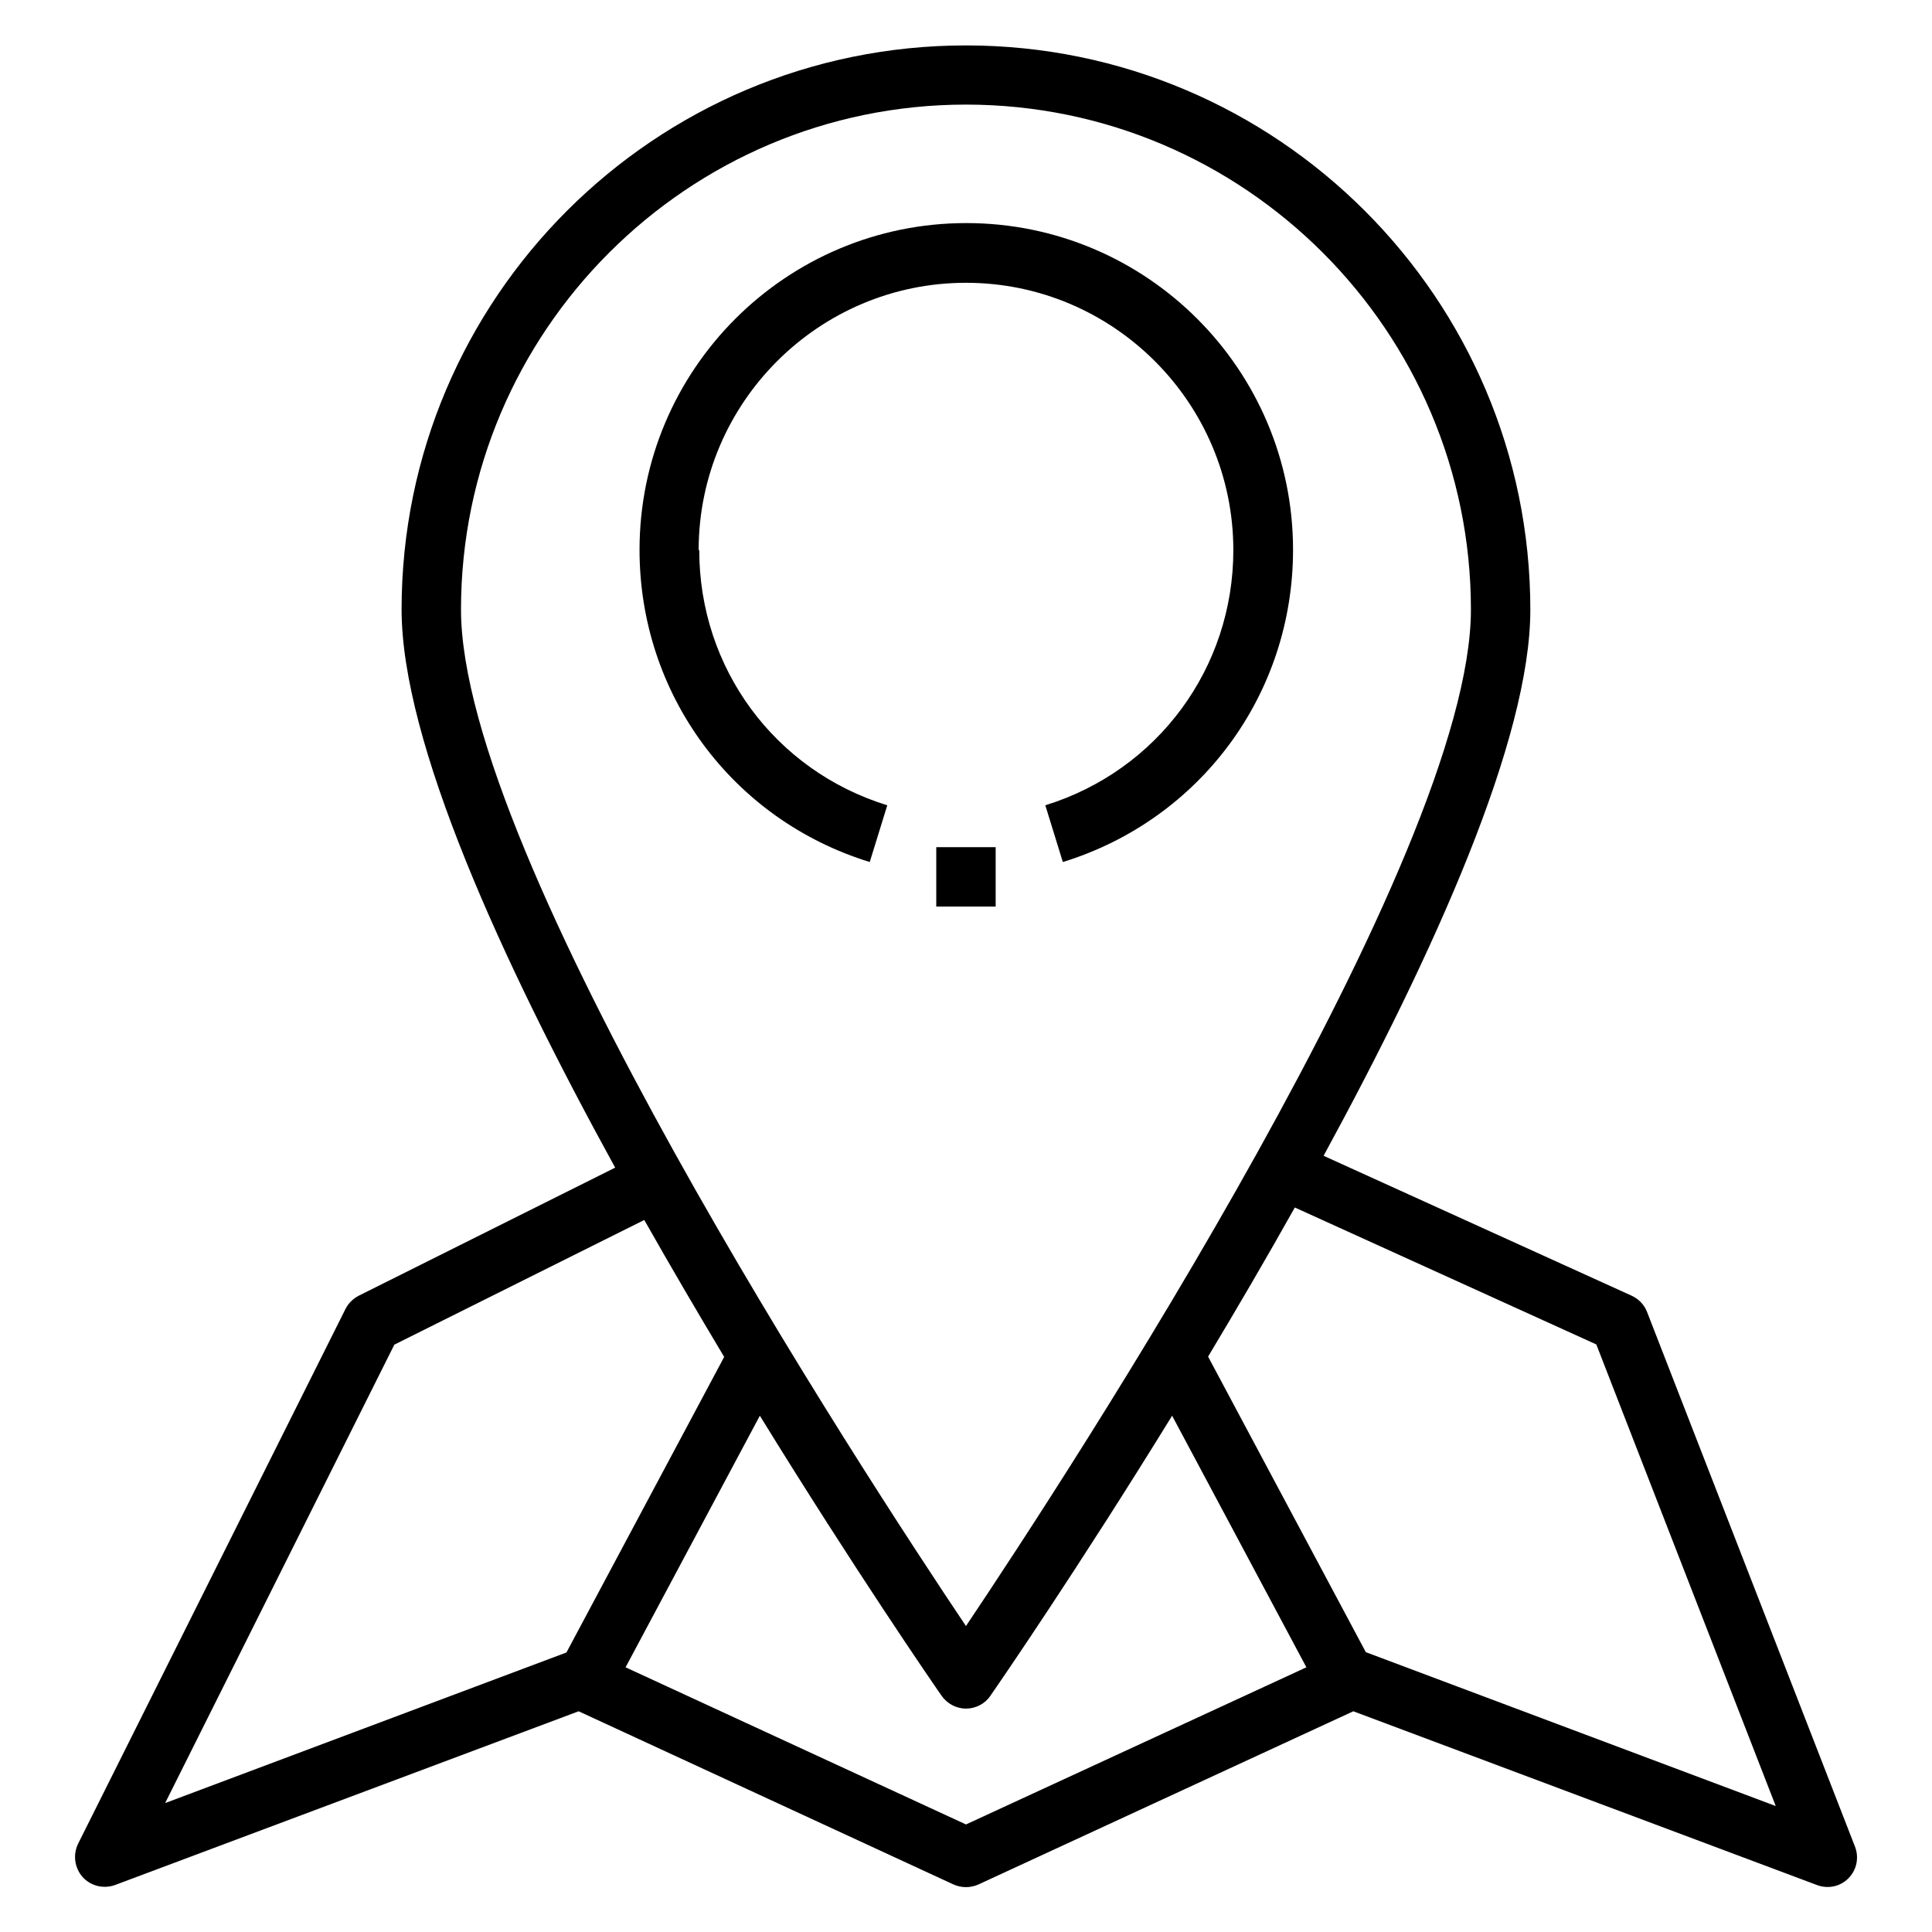
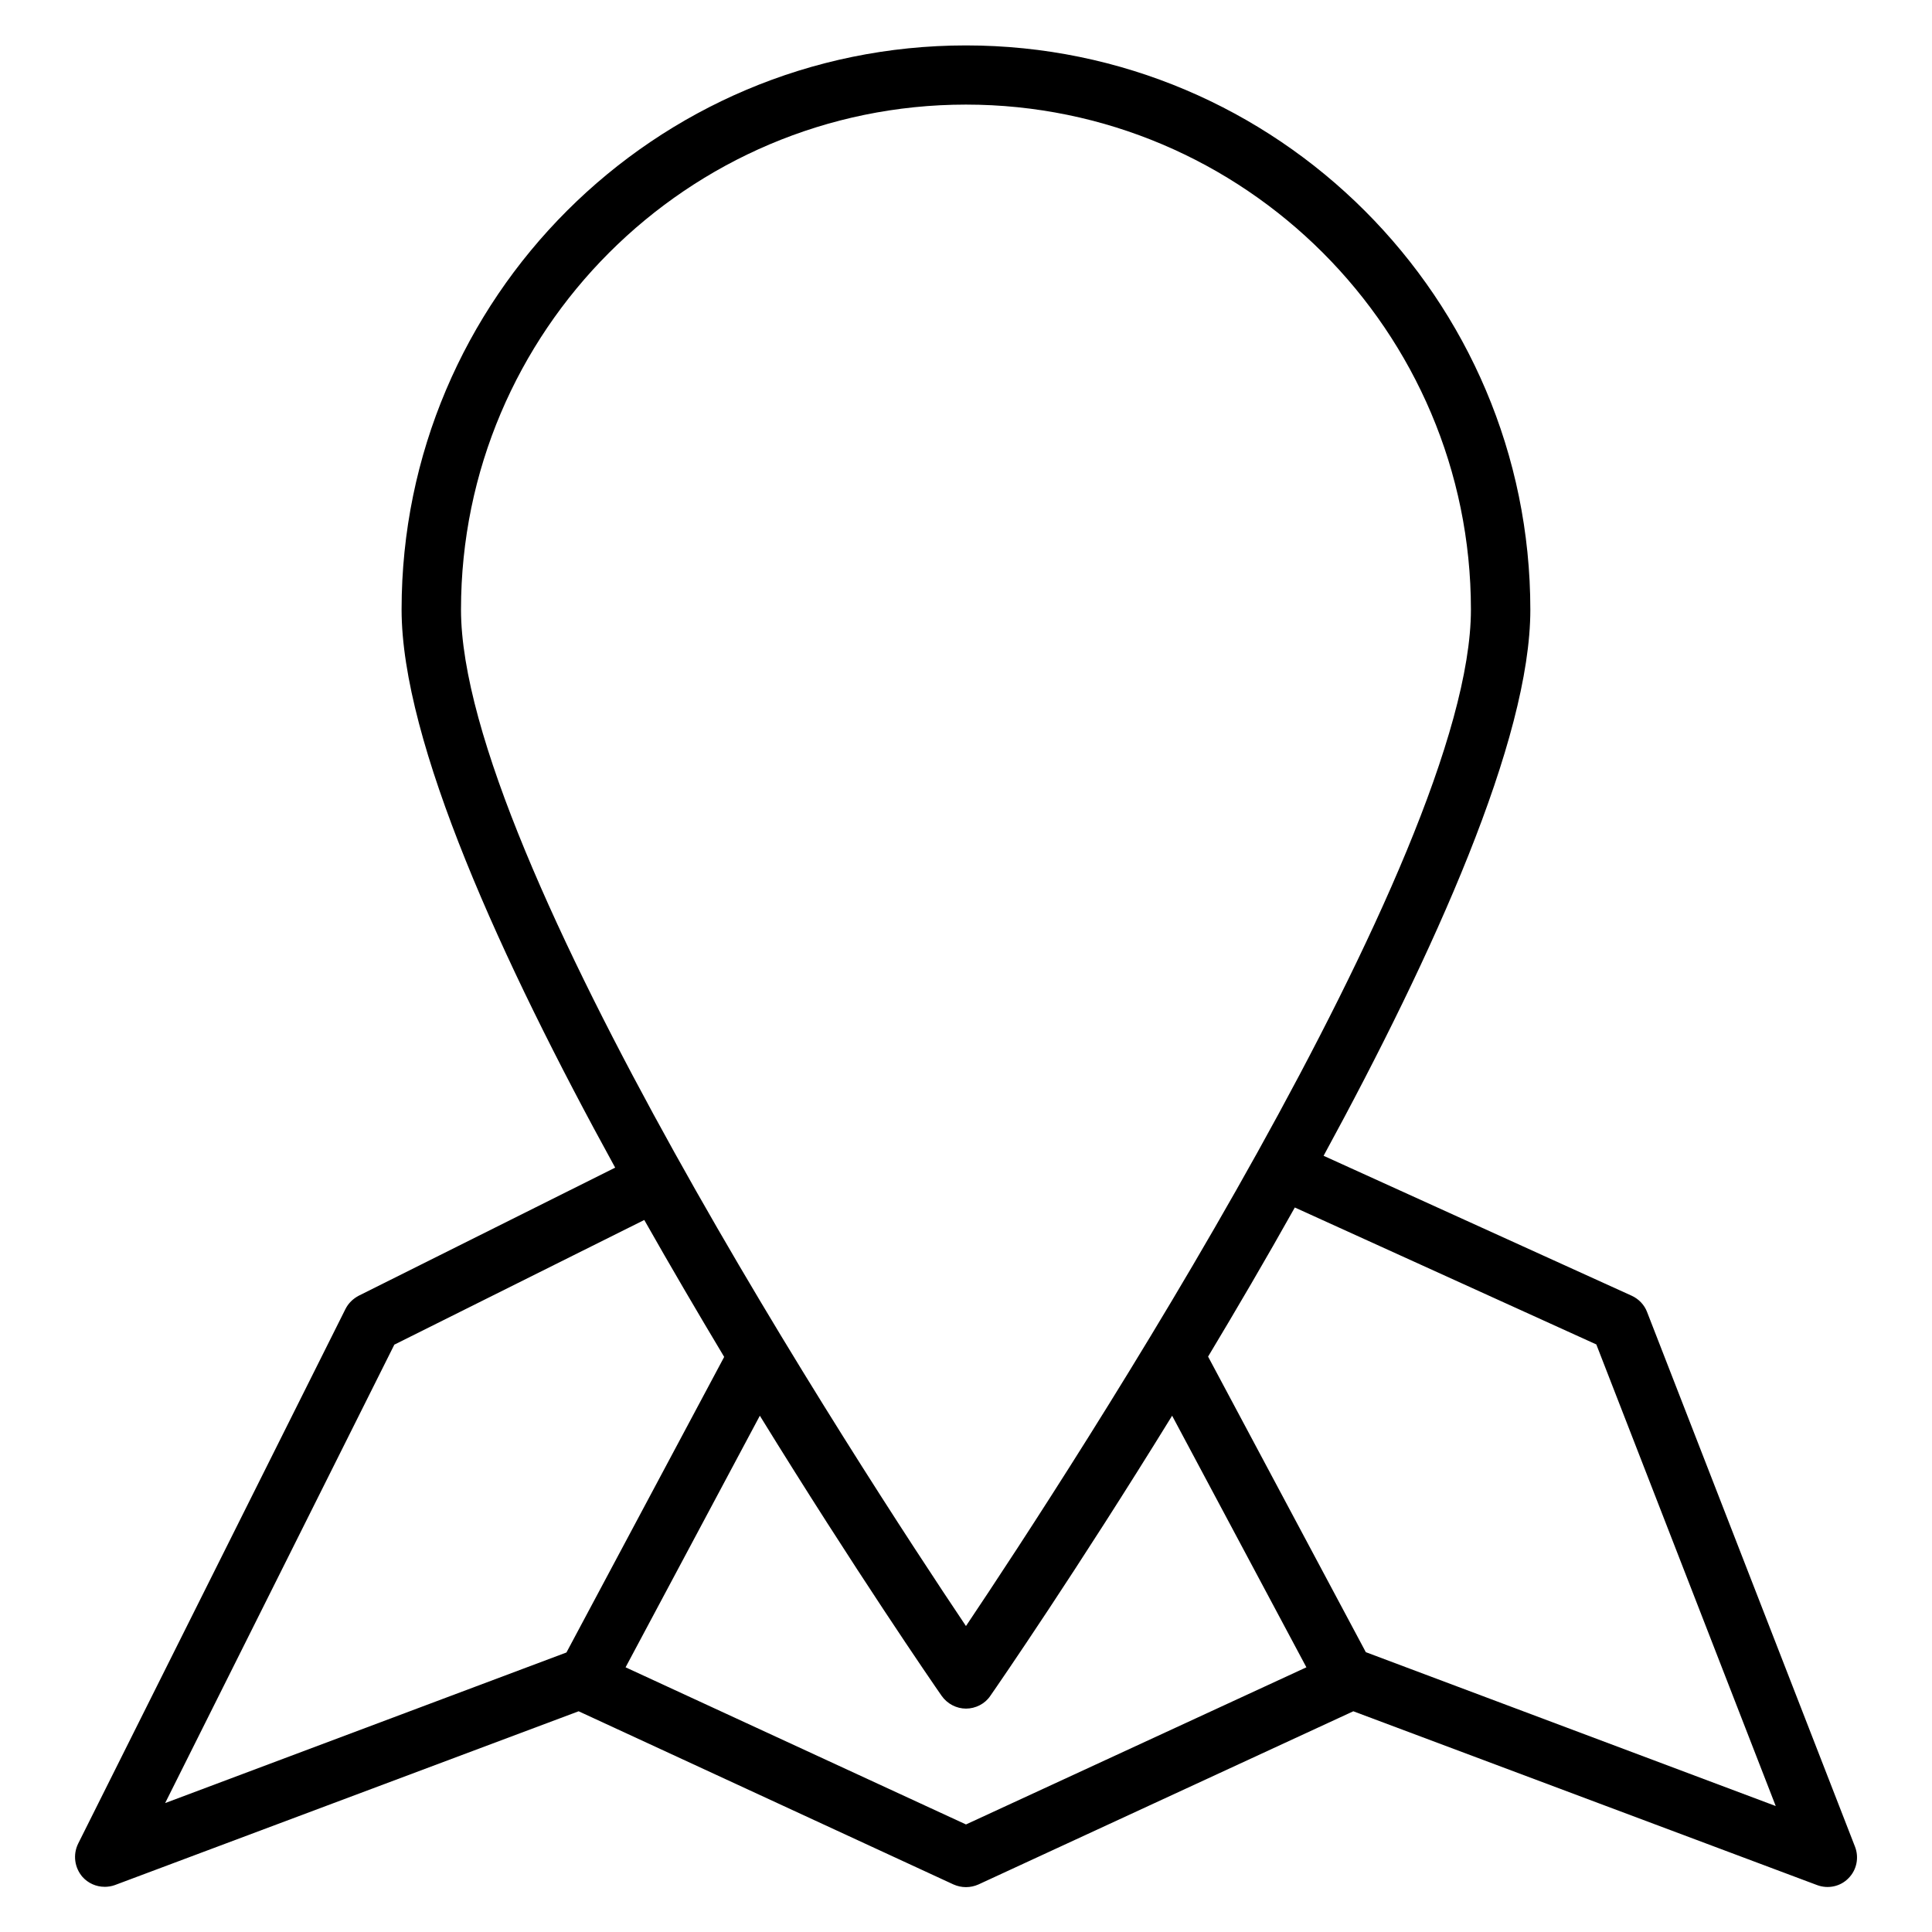
<svg xmlns="http://www.w3.org/2000/svg" fill="#000000" width="800px" height="800px" version="1.1" viewBox="144 144 512 512">
  <g>
-     <path d="m329.15 289.79c0-39.047 31.805-70.848 70.848-70.848 39.047 0 70.848 31.805 70.848 70.848 0 31.25-20.074 58.41-49.828 67.621l4.644 15.035c36.449-11.258 61.008-44.477 61.008-82.734 0-47.781-38.809-86.594-86.594-86.594-47.781 0-86.594 38.809-86.594 86.594 0 38.18 24.48 71.477 61.008 82.734l4.644-15.035c-29.836-9.211-49.828-36.367-49.828-67.621z" />
-     <path d="m392.12 368.51h15.742v15.742h-15.742z" />
    <path d="m171.71 644.03c0.945 0 1.891-0.156 2.754-0.473l122.88-46.051 99.344 45.895c2.125 0.945 4.488 0.945 6.613 0l99.344-45.895 122.88 46.051c2.914 1.102 6.219 0.395 8.344-1.812 2.203-2.203 2.832-5.512 1.73-8.344l-55.105-141.7c-0.707-1.891-2.203-3.465-4.094-4.328l-81.633-37.078c29.363-53.922 54.789-110.37 54.789-144.69 0-82.5-67.07-149.57-149.57-149.57-82.492 0-149.56 66.992-149.56 149.49 0 35.031 26.449 93.047 56.602 147.91l-67.938 33.93c-1.496 0.789-2.754 1.969-3.543 3.543l-70.848 141.7c-1.418 2.914-0.945 6.375 1.18 8.816 1.496 1.652 3.621 2.598 5.824 2.598zm228.29-16.531-90.215-41.645 35.582-66.676c25.113 40.777 45.973 71.086 48.176 74.234 1.496 2.125 3.938 3.387 6.453 3.387 2.519 0 5.039-1.258 6.453-3.387 2.203-3.148 23.066-33.457 48.176-74.234l35.582 66.676-90.215 41.645zm167.04-127.21 47.547 122.33-108.63-40.777-41.801-78.328c7.559-12.594 15.352-25.898 22.984-39.516zm-300.87-194.75c0-73.762 60.062-133.82 133.82-133.82s133.82 60.062 133.82 133.82c0 65.496-106.2 228.21-133.82 269.38-27.629-41.172-133.82-203.81-133.82-269.38zm-17.711 194.83 66.281-33.062c7.086 12.516 14.25 24.719 21.176 36.289l-41.801 78.328-106.35 39.91 60.691-121.39z" />
  </g>
</svg>